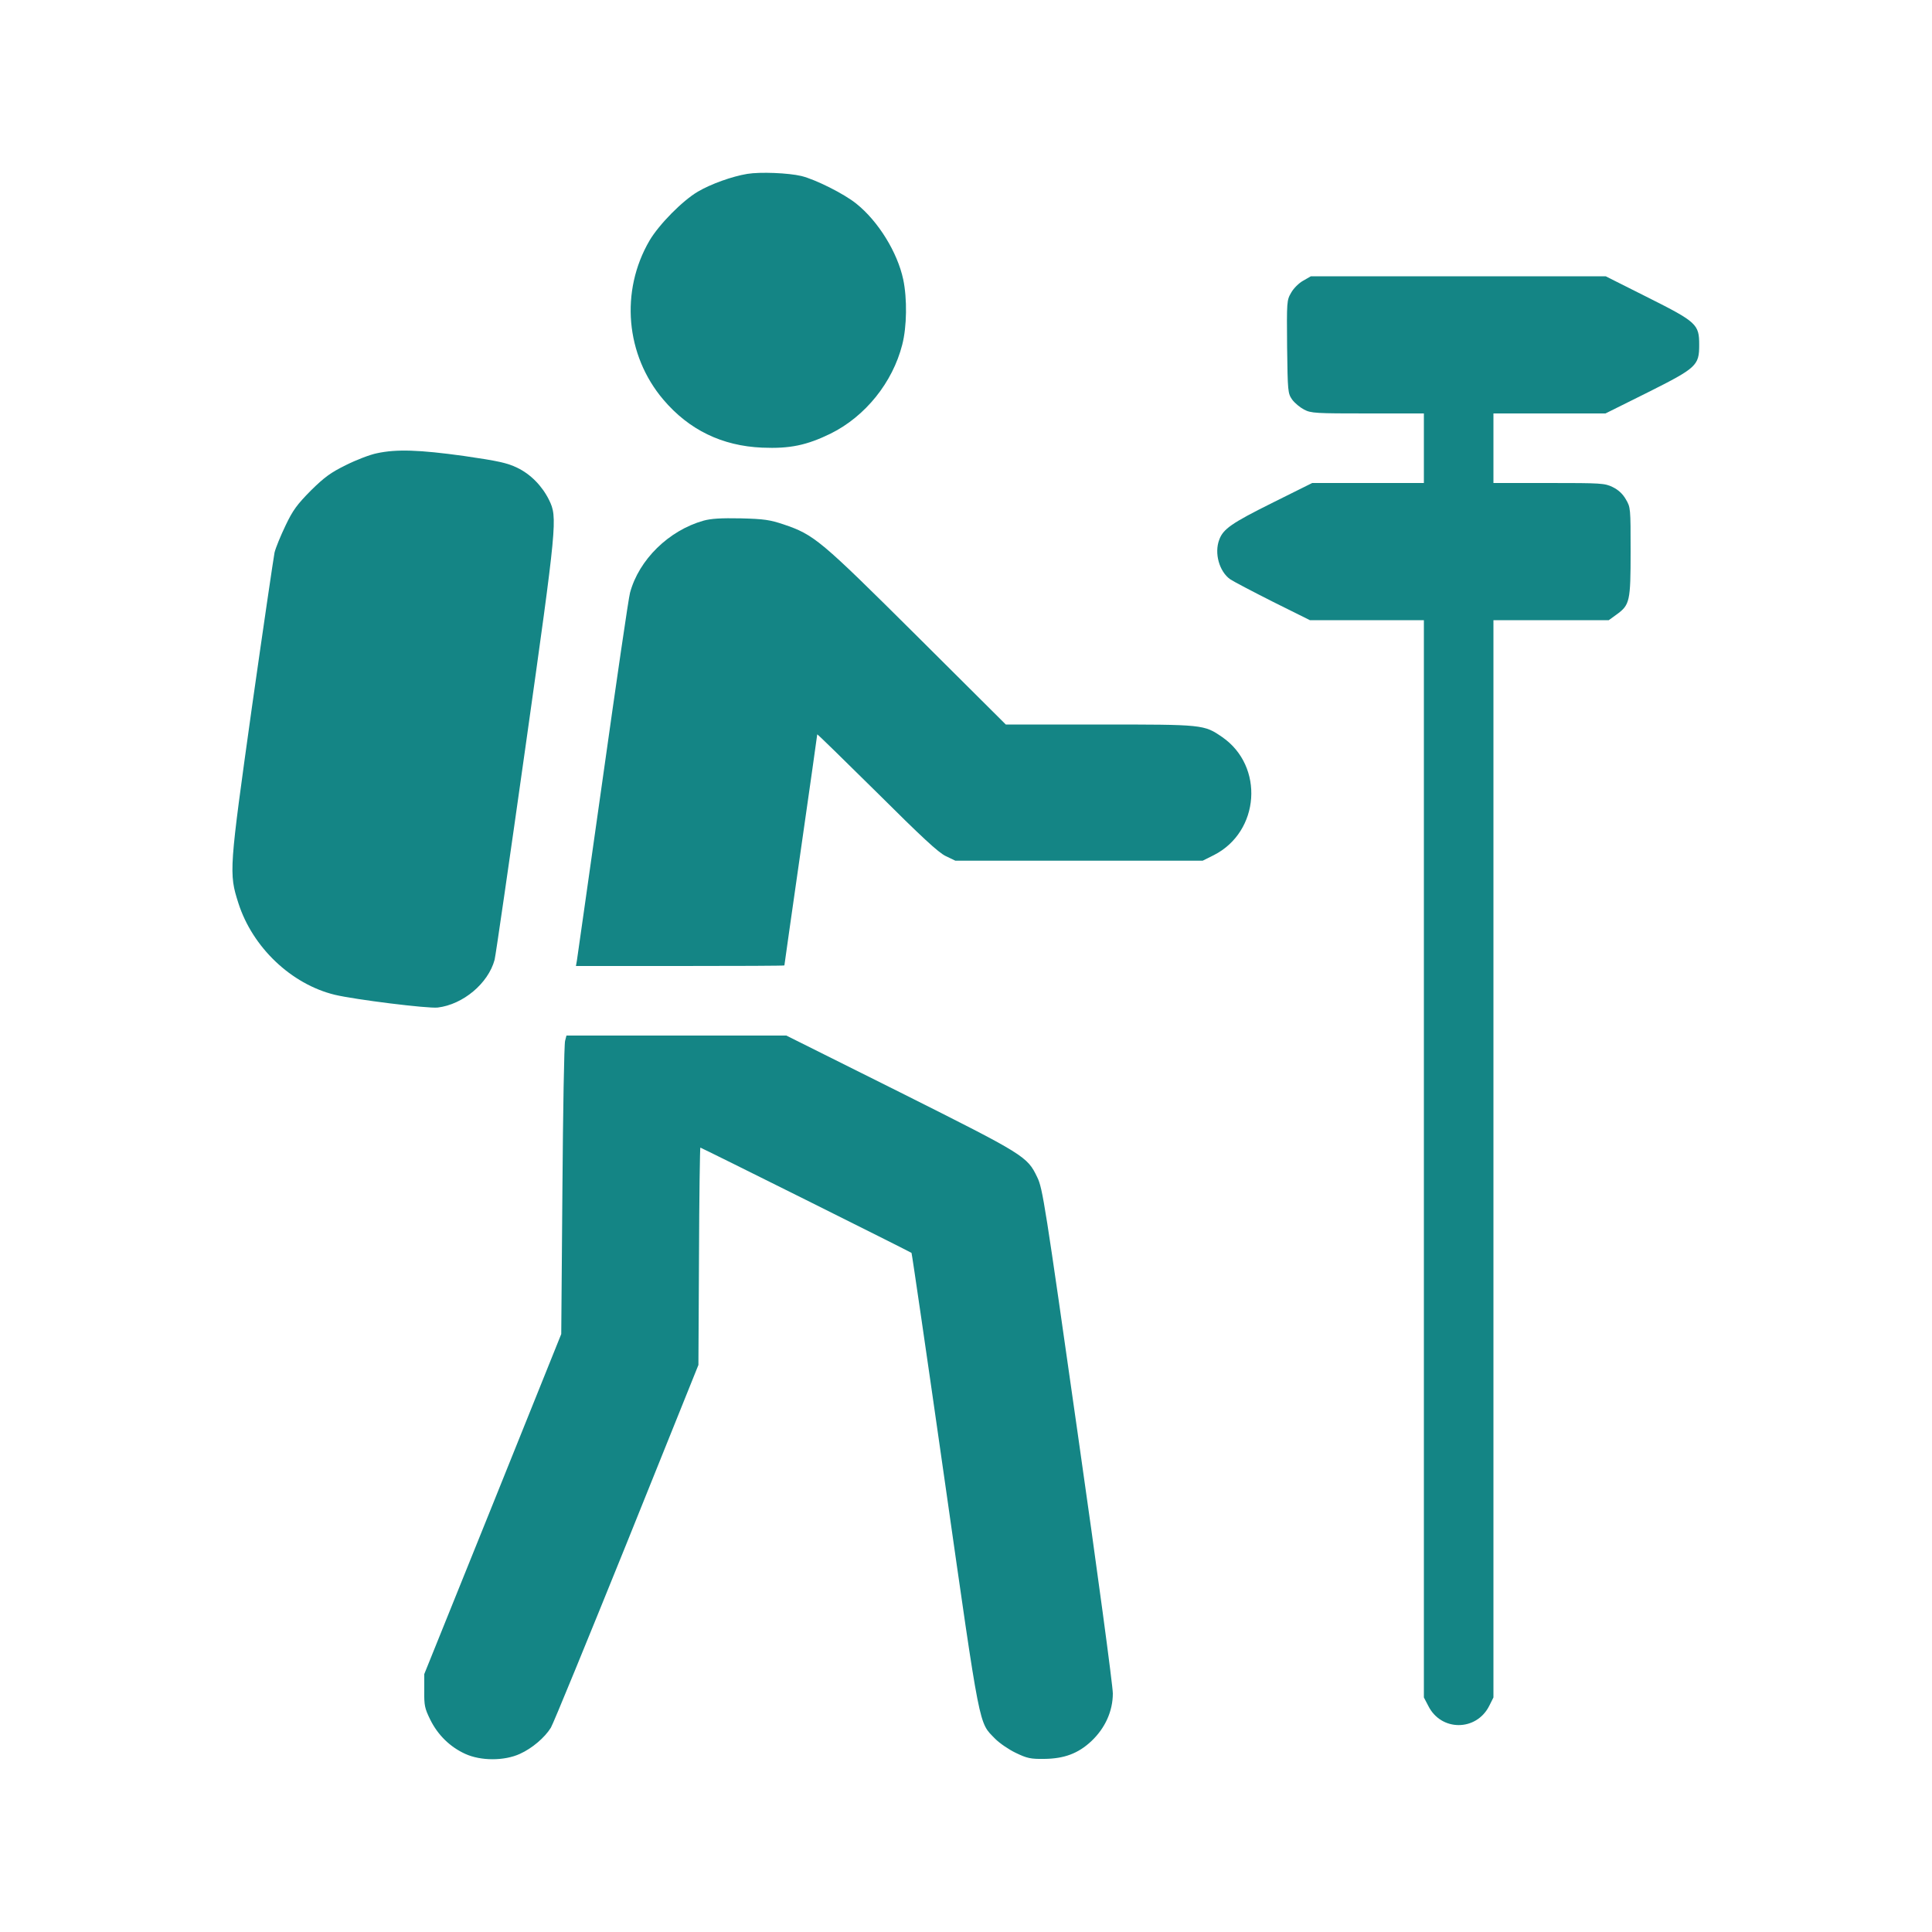
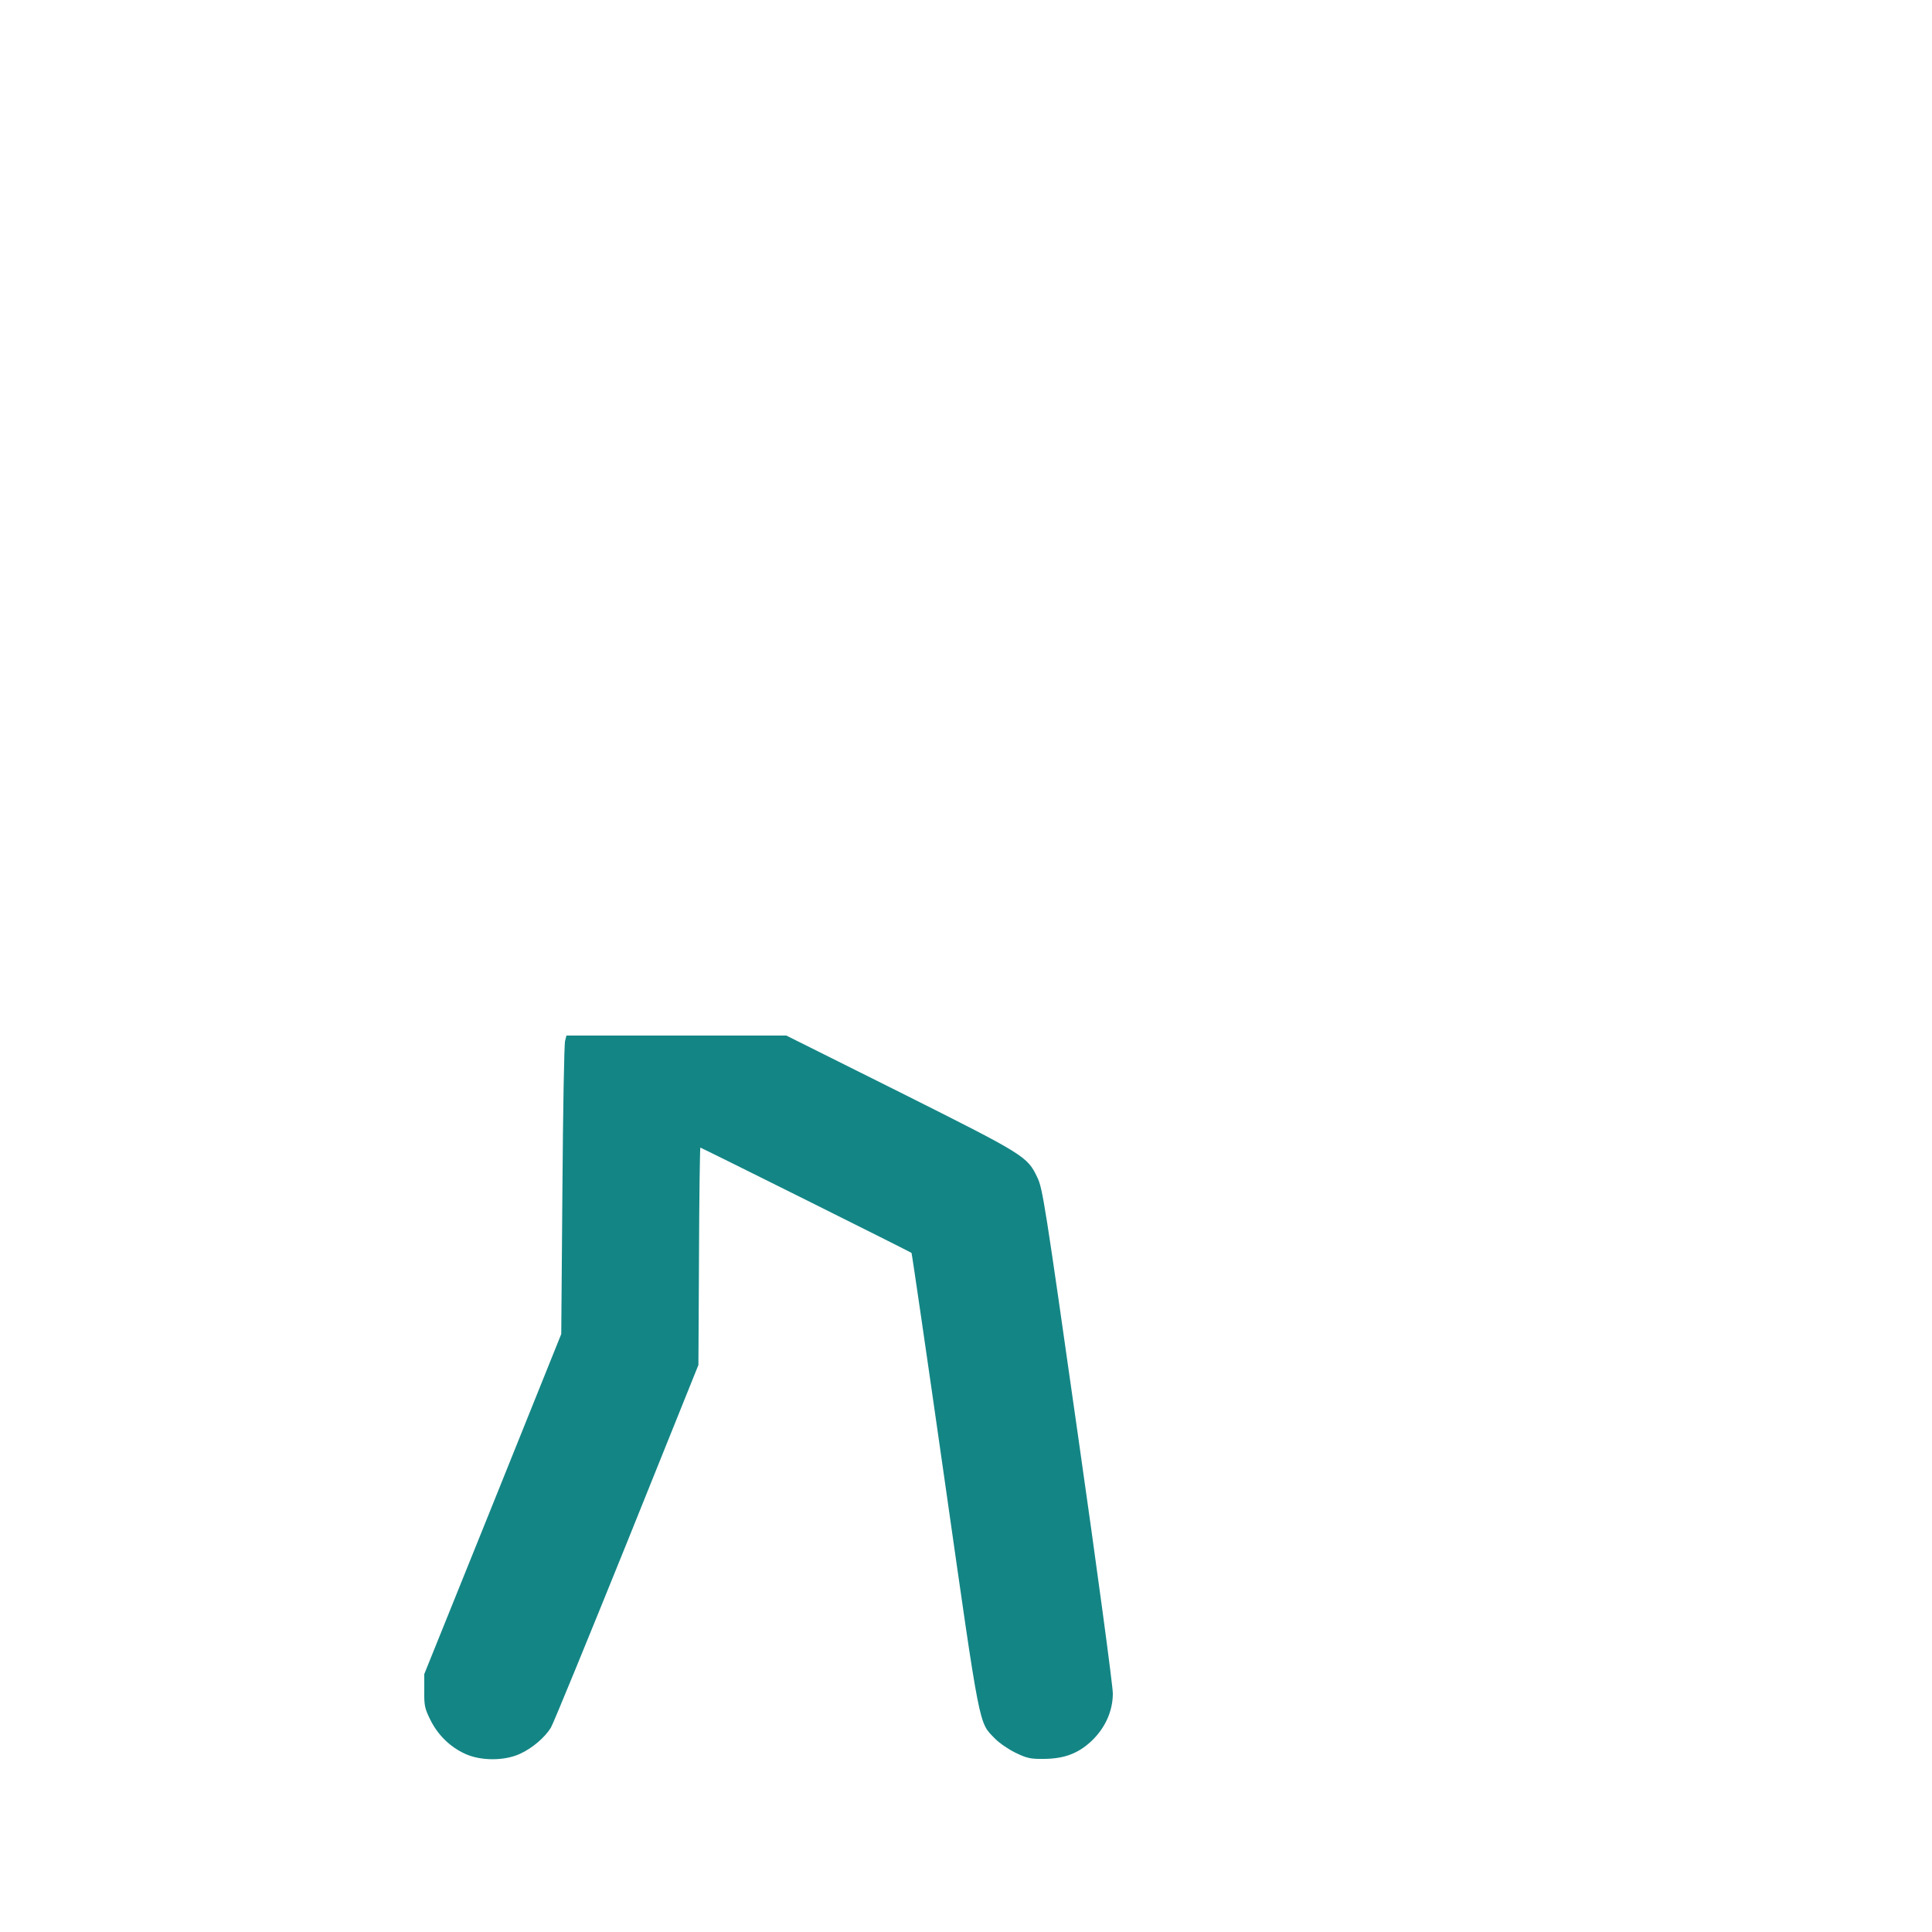
<svg xmlns="http://www.w3.org/2000/svg" width="24px" height="24px" version="1.1" viewBox="0 0 1000 1000" fill="#148585">
  <g transform="translate(0,1000) scale(0.1,-0.1)" fill="#148585" stroke="none">
-     <path d="M3868 9100 c-79 -13 -188 -52 -256 -92 -80 -47 -201 -170 -250 -253    -153 -262 -124 -593 71 -823 133 -157 304 -240 512 -249 143 -6 230 12 355 73    179 89 320 264 370 460 24 93 26 238 5 338 -30 140 -129 301 -243 392 -63 51    -211 125 -284 143 -67 16 -213 22 -280 11z" />
-     <path d="M6745 8547 c-22 -12 -50 -40 -62 -62 -23 -39 -23 -46 -21 -280 3    -233 4 -241 26 -273 13 -18 41 -41 62 -52 36 -19 60 -20 330 -20 l290 0 0    -180 0 -180 -289 0 -289 0 -209 -104 c-207 -103 -252 -134 -272 -189 -27 -70    0 -165 56 -205 16 -11 115 -63 220 -116 l193 -96 295 0 295 0 0 -2788 0 -2788    23 -44 c66 -132 248 -132 315 0 l22 44 0 2788 0 2788 298 0 299 0 40 29 c69    50 73 68 73 327 0 224 0 228 -25 270 -16 28 -39 49 -68 63 -41 20 -59 21 -330    21 l-287 0 0 180 0 180 290 0 290 0 219 109 c253 127 266 139 266 246 0 106    -12 118 -265 245 l-219 110 -763 0 -763 0 -40 -23z" />
-     <path d="M1951 7654 c-36 -7 -108 -35 -160 -61 -79 -39 -111 -62 -182 -132    -71 -72 -93 -101 -131 -181 -25 -52 -51 -115 -57 -140 -5 -25 -58 -385 -117    -800 -118 -843 -120 -859 -70 -1015 73 -228 273 -419 499 -474 105 -25 482    -72 533 -66 131 16 261 125 294 247 5 18 77 515 160 1103 164 1163 166 1186    122 1277 -36 73 -96 134 -165 167 -52 25 -97 35 -276 61 -231 32 -349 36 -450    14z" />
-     <path d="M3641 7305 c-180 -51 -334 -202 -380 -373 -7 -23 -70 -455 -141 -960    -71 -504 -132 -929 -134 -944 l-5 -28 539 0 c297 0 540 1 540 3 0 2 38 270 85    597 47 327 85 596 85 599 0 3 138 -132 308 -300 231 -230 319 -312 357 -330    l50 -24 640 0 640 0 58 29 c238 121 262 460 43 611 -95 65 -96 65 -635 65    l-485 0 -460 458 c-501 498 -531 524 -691 578 -69 23 -99 28 -220 31 -103 2    -154 -1 -194 -12z" />
    <path d="M2925 4613 c-5 -16 -11 -363 -14 -773 l-6 -745 -354 -880 -355 -880    0 -85 c-1 -77 2 -92 31 -151 39 -79 102 -141 181 -177 81 -37 202 -37 283 0    64 29 128 84 160 135 12 19 188 449 393 956 l371 922 3 563 c1 309 5 562 7    562 5 0 1088 -540 1093 -545 2 -2 80 -536 173 -1187 186 -1303 174 -1239 260    -1328 23 -23 71 -56 107 -73 58 -28 77 -32 147 -31 103 1 176 28 244 92 71 67    111 155 111 247 0 39 -81 642 -181 1340 -170 1194 -182 1274 -210 1331 -52    109 -64 116 -708 439 l-591 295 -569 0 -569 0 -7 -27z" />
  </g>
</svg>